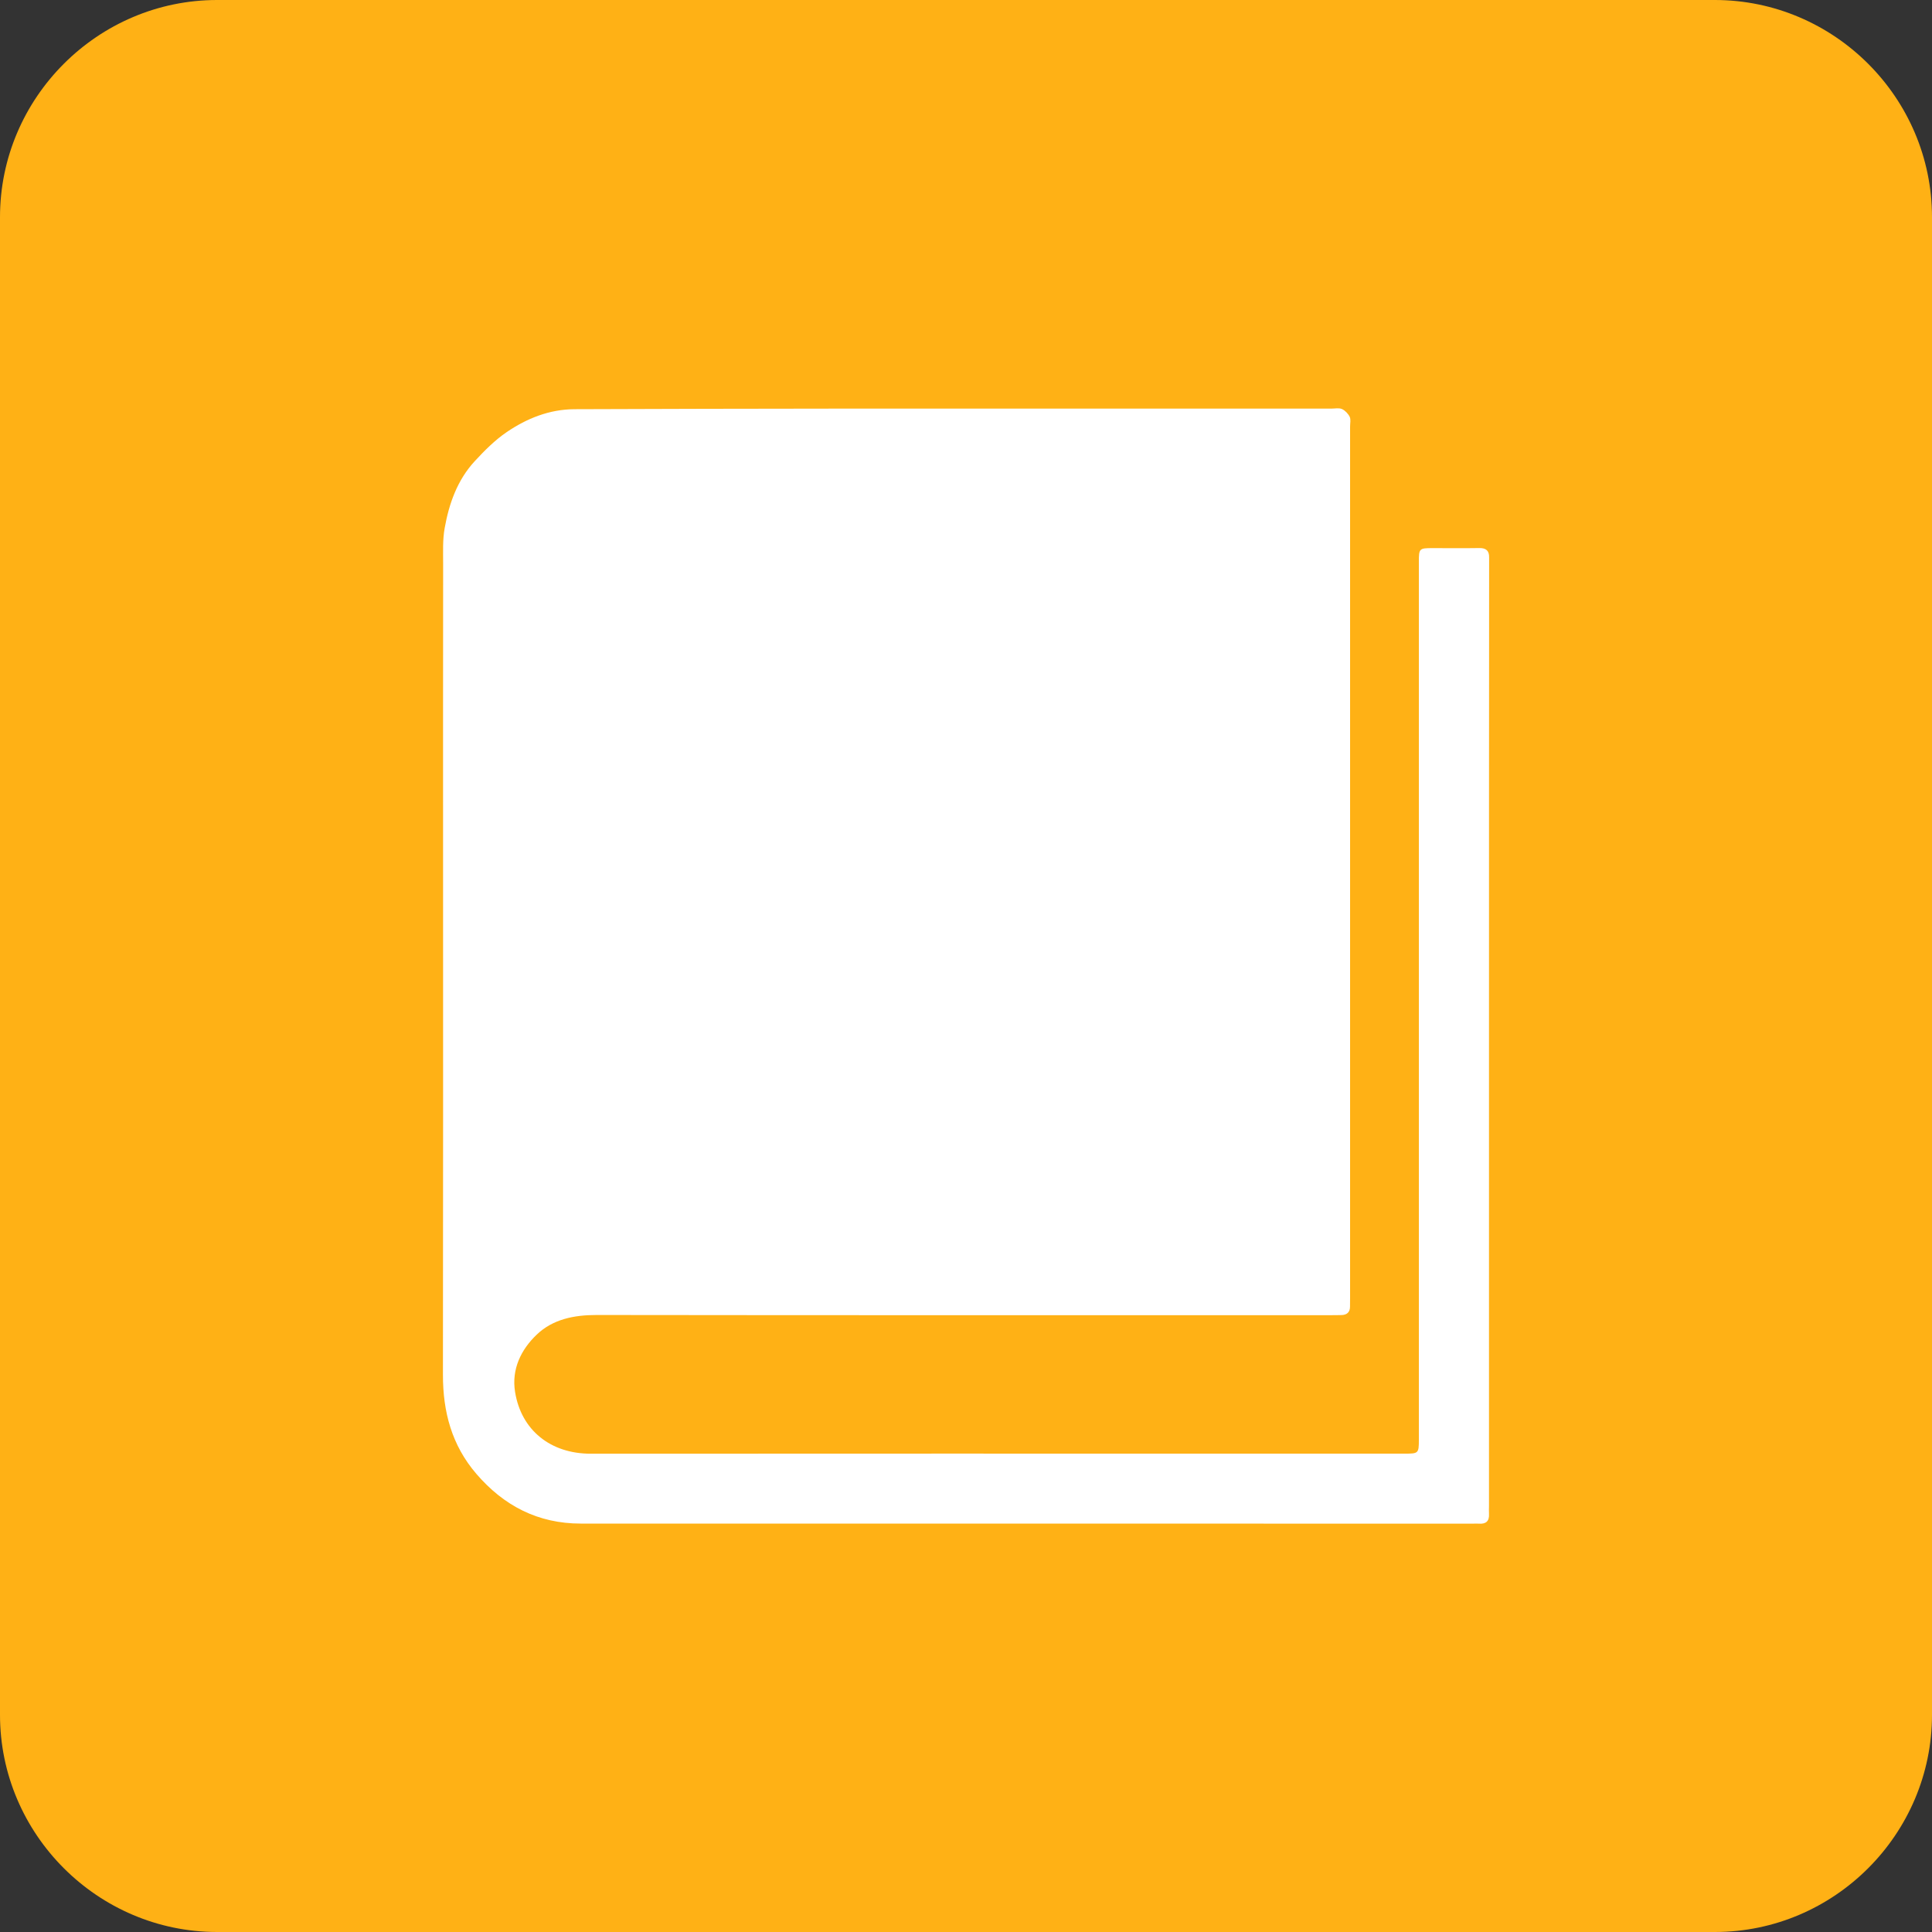
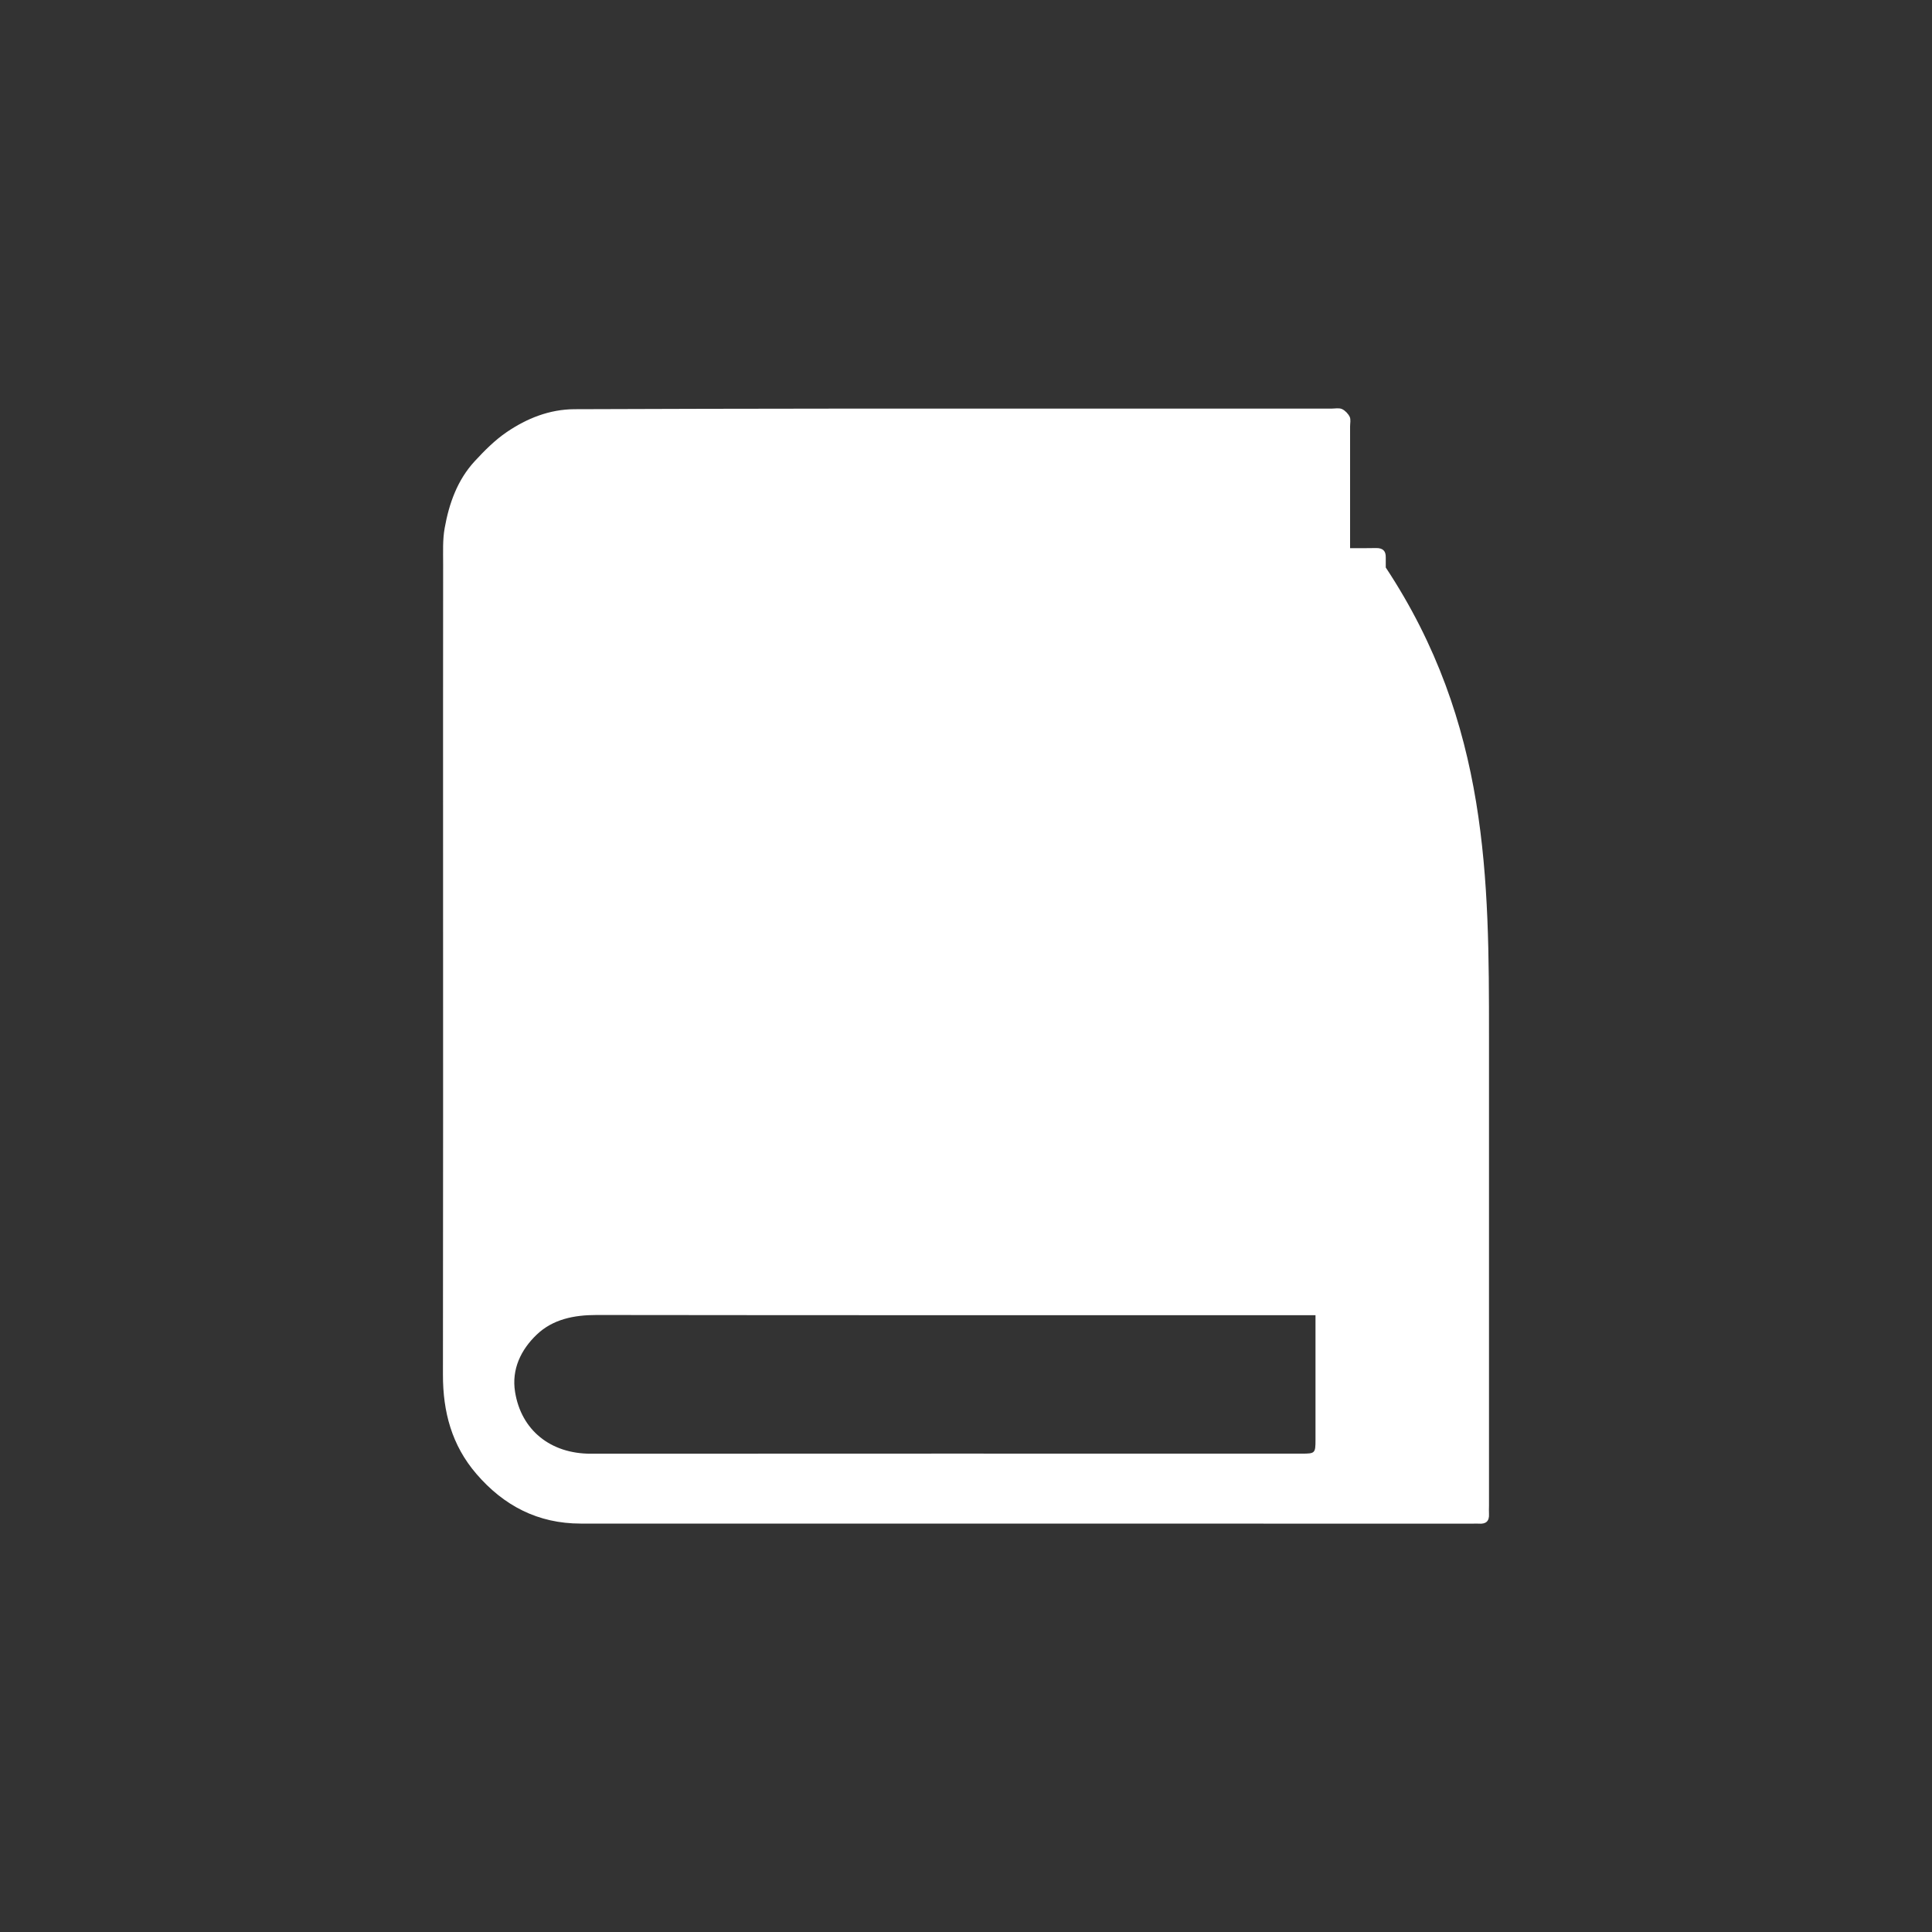
<svg xmlns="http://www.w3.org/2000/svg" version="1.1" id="圖層_1" x="0px" y="0px" viewBox="0 0 300 300" style="enable-background:new 0 0 300 300;" xml:space="preserve">
  <rect x="0" y="0" width="300" height="300" fill="#333333" stroke="none" />
  <style type="text/css">
	.st0{fill:#FFB115;}
	.st1{fill:#FFFFFF;}
</style>
  <g id="_x30_1產品目錄">
-     <path class="st0" d="M266.28,300H33.72C15.18,300,0,284.82,0,266.28V33.72C0,15.18,15.18,0,33.72,0h232.55   C284.82,0,300,15.18,300,33.72v232.55C300,284.82,284.82,300,266.28,300z" />
-     <path class="st1" d="M231.21,160.95c0,24.29,0,48.57,0,72.86c0,0.42-0.03,0.84,0,1.26c0.07,1.16-0.49,1.61-1.6,1.52   c-0.28-0.02-0.56,0-0.84,0c-46.2,0-92.4,0-138.6-0.01c-6.61,0-11.93-2.75-16.2-7.72c-3.83-4.45-5.2-9.65-5.19-15.41   c0.04-26.98,0.02-53.97,0.02-80.95c0-14.98-0.01-29.96,0.01-44.94c0-1.86-0.09-3.76,0.24-5.57c0.68-3.81,1.97-7.45,4.65-10.36   c1.52-1.65,3.15-3.29,4.99-4.54c3.13-2.13,6.63-3.53,10.5-3.55c13.4-0.05,26.8-0.08,40.2-0.09c25.77-0.01,51.55,0,77.32,0   c0.56,0,1.19-0.14,1.66,0.06c0.49,0.22,0.97,0.72,1.21,1.21c0.2,0.42,0.06,1,0.06,1.52c0,45.08,0,90.17,0,135.25   c0,0.47-0.01,0.93-0.01,1.4c0,0.86-0.47,1.28-1.3,1.31c-0.6,0.02-1.21,0.02-1.81,0.02c-37.96,0-75.93,0.02-113.89-0.03   c-3.49,0-6.78,0.65-9.29,3.05c-2.44,2.33-3.93,5.37-3.36,8.9c0.95,5.92,5.49,9.6,11.77,9.59c36.8-0.03,73.6-0.01,110.4-0.01   c5.35,0,10.7,0,16.05,0c2.04,0,2.12-0.07,2.12-2.12c0-29.12,0-58.25,0-87.37c0-16.33,0-32.66,0-48.99c0-2.07,0.06-2.13,2.12-2.13   c2.42,0,4.84,0.03,7.26-0.01c1.06-0.02,1.56,0.42,1.53,1.48c-0.01,0.51,0,1.02,0,1.54C231.21,112.38,231.21,136.67,231.21,160.95z" />
+     <path class="st1" d="M231.21,160.95c0,24.29,0,48.57,0,72.86c0,0.42-0.03,0.84,0,1.26c0.07,1.16-0.49,1.61-1.6,1.52   c-0.28-0.02-0.56,0-0.84,0c-46.2,0-92.4,0-138.6-0.01c-6.61,0-11.93-2.75-16.2-7.72c-3.83-4.45-5.2-9.65-5.19-15.41   c0.04-26.98,0.02-53.97,0.02-80.95c0-14.98-0.01-29.96,0.01-44.94c0-1.86-0.09-3.76,0.24-5.57c0.68-3.81,1.97-7.45,4.65-10.36   c1.52-1.65,3.15-3.29,4.99-4.54c3.13-2.13,6.63-3.53,10.5-3.55c13.4-0.05,26.8-0.08,40.2-0.09c25.77-0.01,51.55,0,77.32,0   c0.56,0,1.19-0.14,1.66,0.06c0.49,0.22,0.97,0.72,1.21,1.21c0.2,0.42,0.06,1,0.06,1.52c0,45.08,0,90.17,0,135.25   c0,0.47-0.01,0.93-0.01,1.4c0,0.86-0.47,1.28-1.3,1.31c-0.6,0.02-1.21,0.02-1.81,0.02c-37.96,0-75.93,0.02-113.89-0.03   c-3.49,0-6.78,0.65-9.29,3.05c-2.44,2.33-3.93,5.37-3.36,8.9c0.95,5.92,5.49,9.6,11.77,9.59c36.8-0.03,73.6-0.01,110.4-0.01   c2.04,0,2.12-0.07,2.12-2.12c0-29.12,0-58.25,0-87.37c0-16.33,0-32.66,0-48.99c0-2.07,0.06-2.13,2.12-2.13   c2.42,0,4.84,0.03,7.26-0.01c1.06-0.02,1.56,0.42,1.53,1.48c-0.01,0.51,0,1.02,0,1.54C231.21,112.38,231.21,136.67,231.21,160.95z" />
  </g>
</svg>